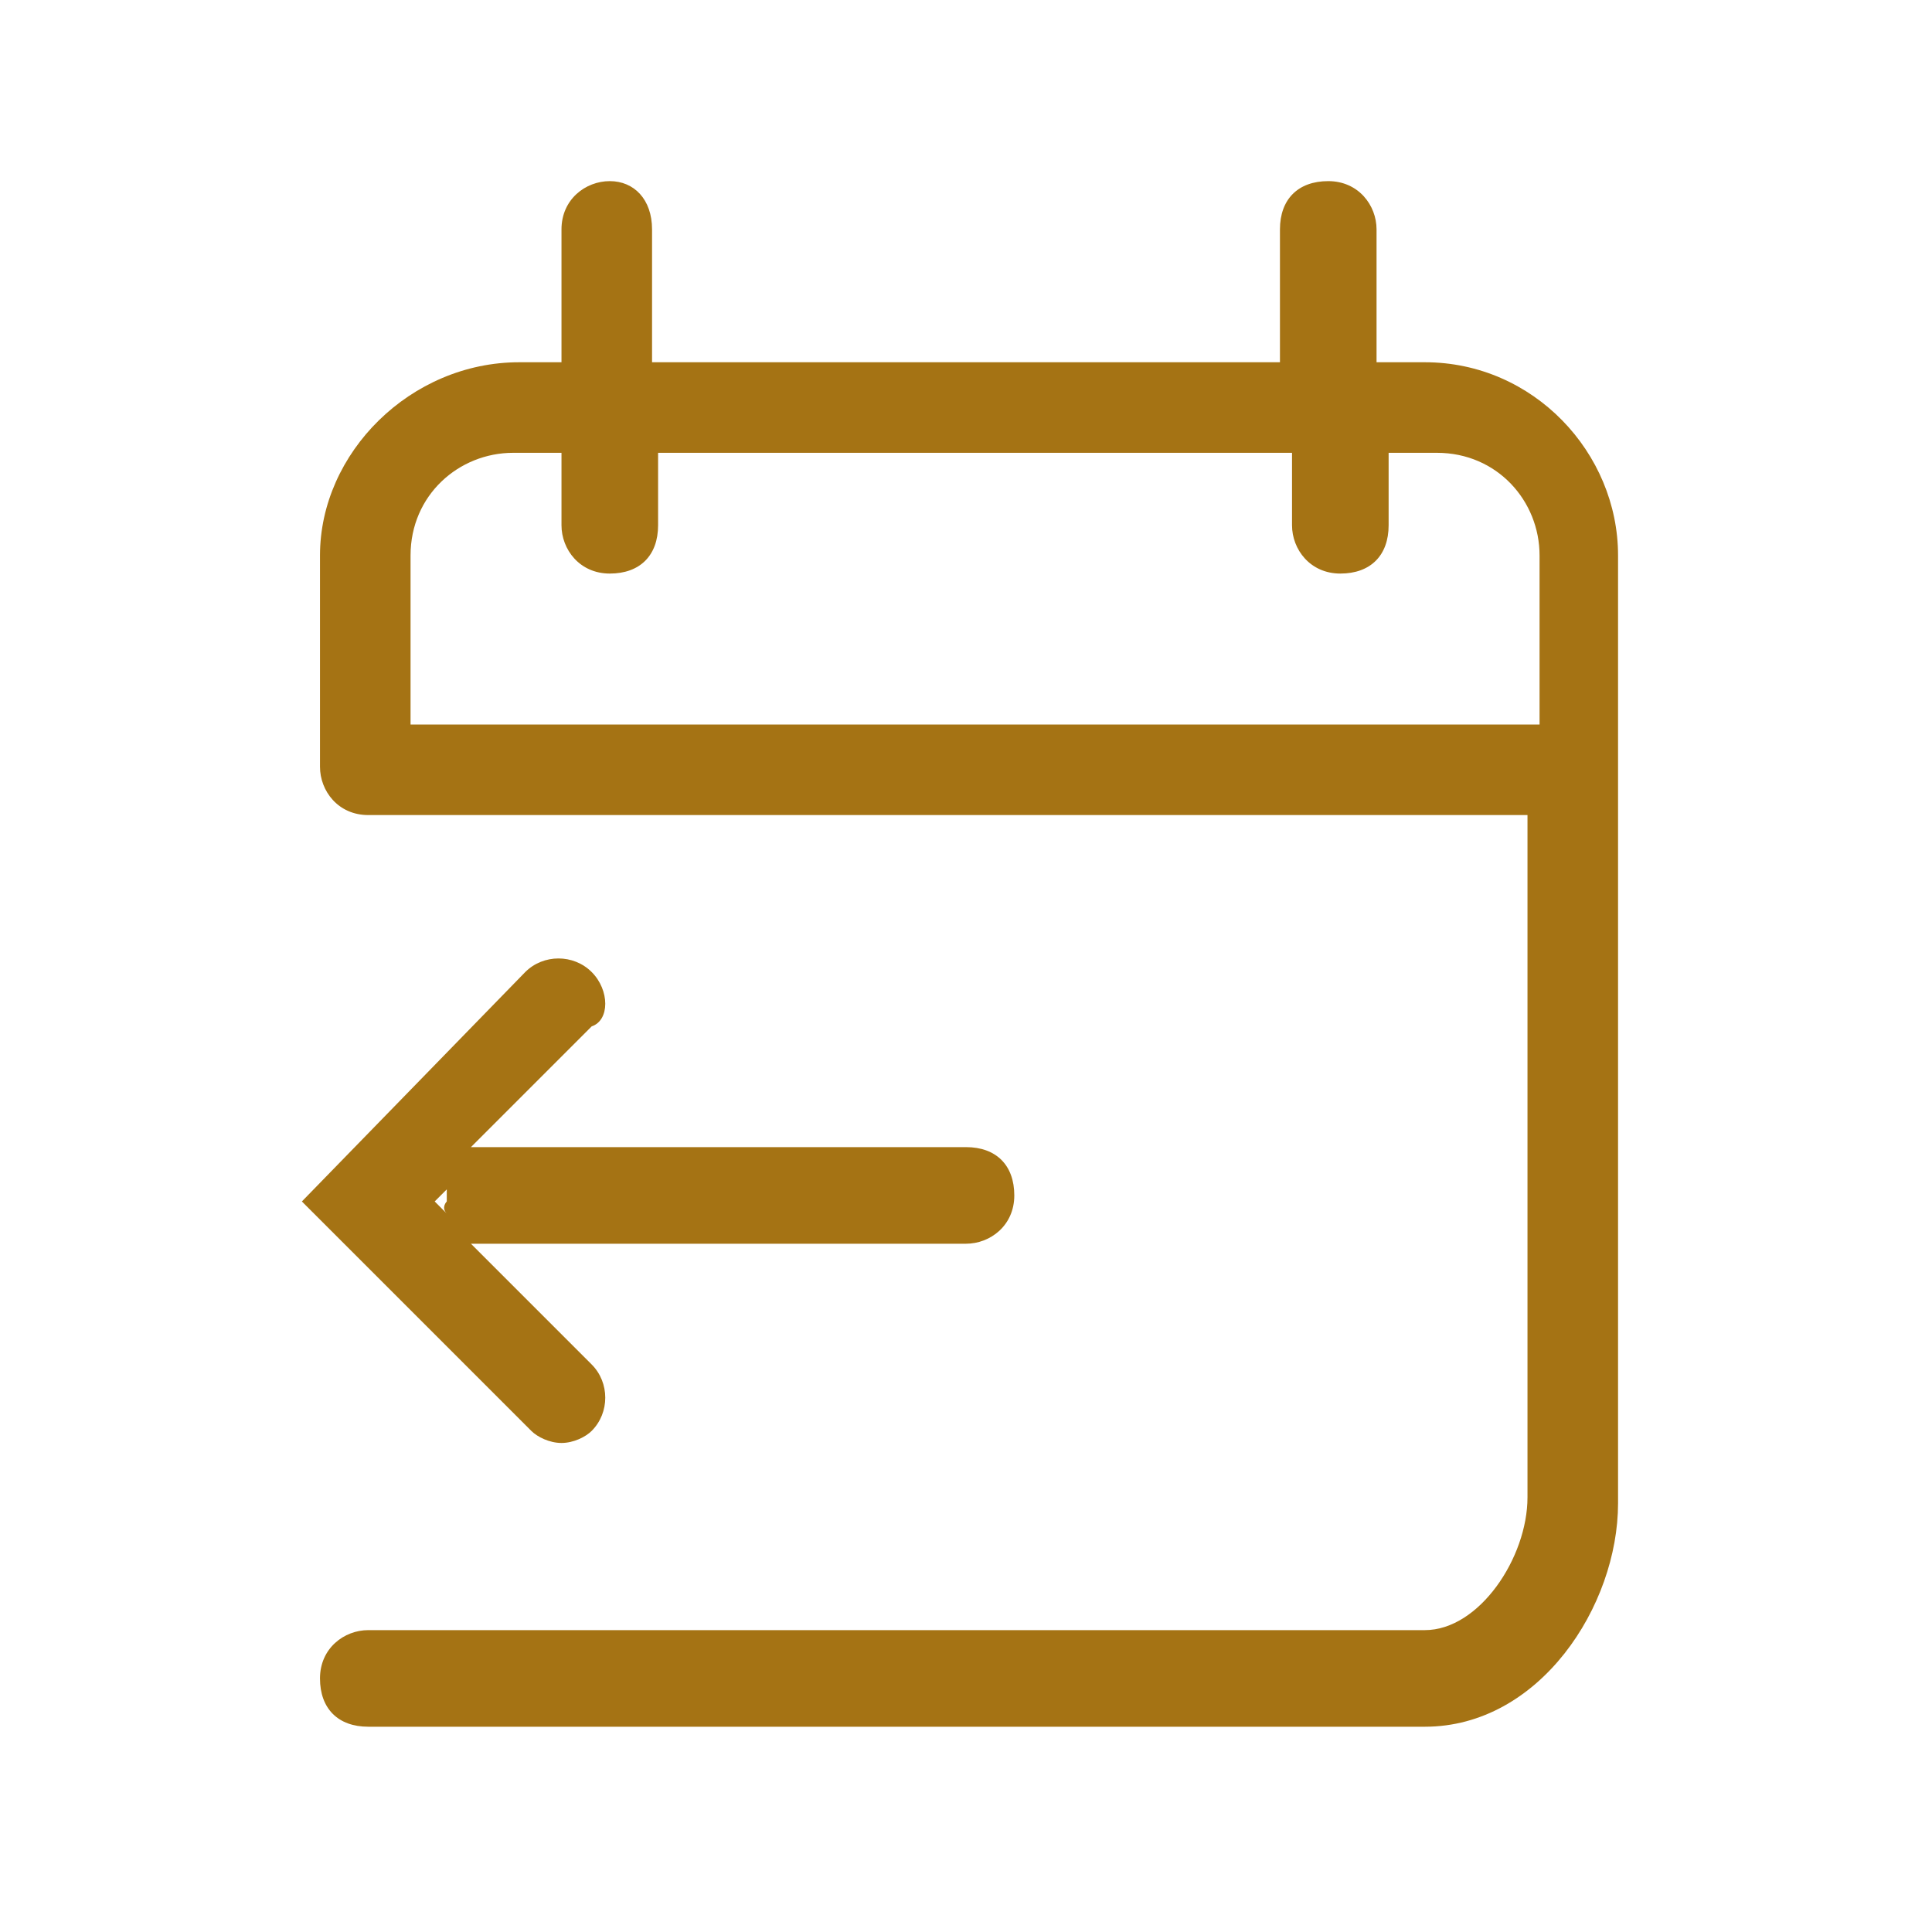
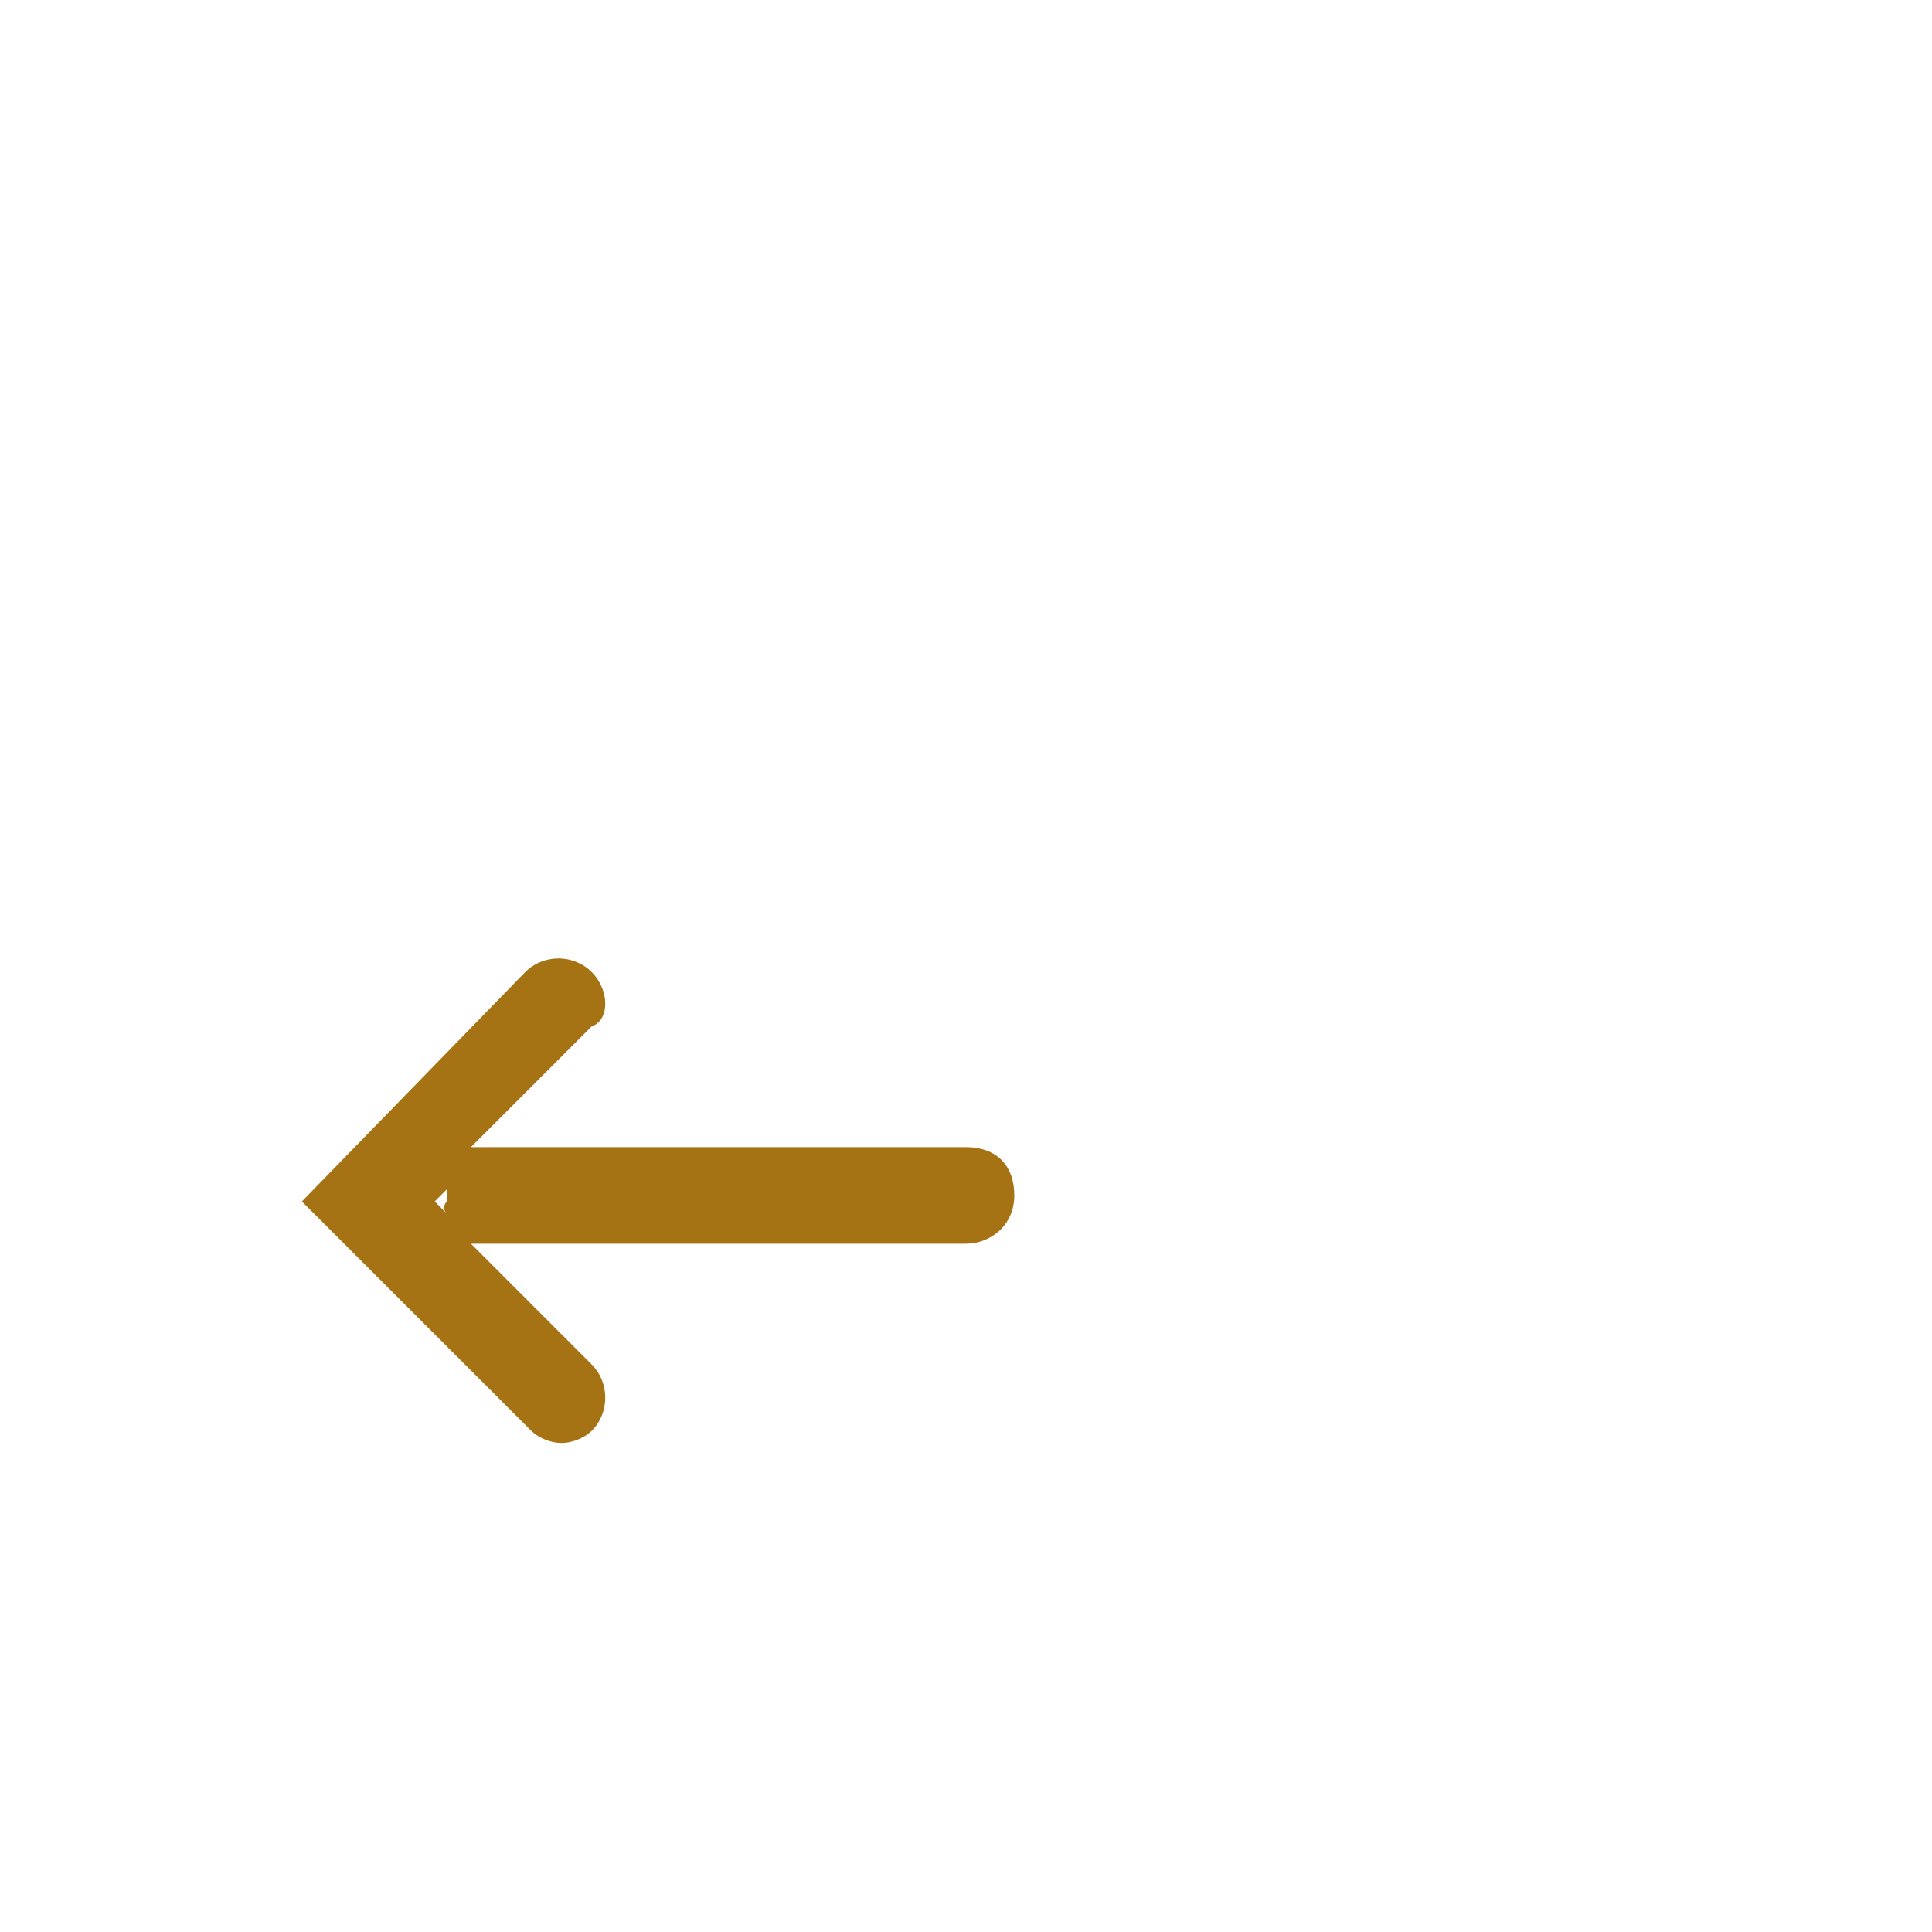
<svg xmlns="http://www.w3.org/2000/svg" version="1.1" id="Ebene_1" x="0px" y="0px" viewBox="0 0 32 32" style="enable-background:new 0 0 32 32;" xml:space="preserve">
  <style type="text/css">
	.st0{fill:#A57314;}
</style>
-   <path class="st0" d="M23.6,6h-0.8V3.8C22.8,3.4,22.5,3,22,3s-0.8,0.3-0.8,0.8V6H10.8V3.8c0-0.5-0.3-0.8-0.7-0.8  C9.7,3,9.3,3.3,9.3,3.8V6H8.6C6.8,6,5.3,7.5,5.3,9.2v3.5c0,0.4,0.3,0.8,0.8,0.8h19.2v11.3c0,1-0.8,2.2-1.7,2.2H6.1  c-0.4,0-0.8,0.3-0.8,0.8s0.3,0.8,0.8,0.8h17.5c1.9,0,3.2-2,3.2-3.7V9.2C26.8,7.5,25.4,6,23.6,6z M6.8,12V9.2c0-1,0.8-1.7,1.7-1.7  h0.8v1.2c0,0.4,0.3,0.8,0.8,0.8c0.5,0,0.8-0.3,0.8-0.8V7.5h10.5v1.2c0,0.4,0.3,0.8,0.8,0.8S23,9.2,23,8.7V7.5h0.8  c1,0,1.7,0.8,1.7,1.7V12H6.8z" />
  <path class="st0" d="M9.8,16.1c-0.3-0.3-0.8-0.3-1.1,0L5,19.9l3.8,3.8c0.1,0.1,0.3,0.2,0.5,0.2s0.4-0.1,0.5-0.2  c0.3-0.3,0.3-0.8,0-1.1l-2-2c0.1,0,0.2,0,0.2,0h8c0.4,0,0.8-0.3,0.8-0.8S16.5,19,16,19H8c-0.1,0-0.2,0-0.2,0l2-2  C10.1,16.9,10.1,16.4,9.8,16.1z M7.4,20.1l-0.2-0.2l0.2-0.2c0,0.1,0,0.2,0,0.2S7.3,20,7.4,20.1z" />
</svg>